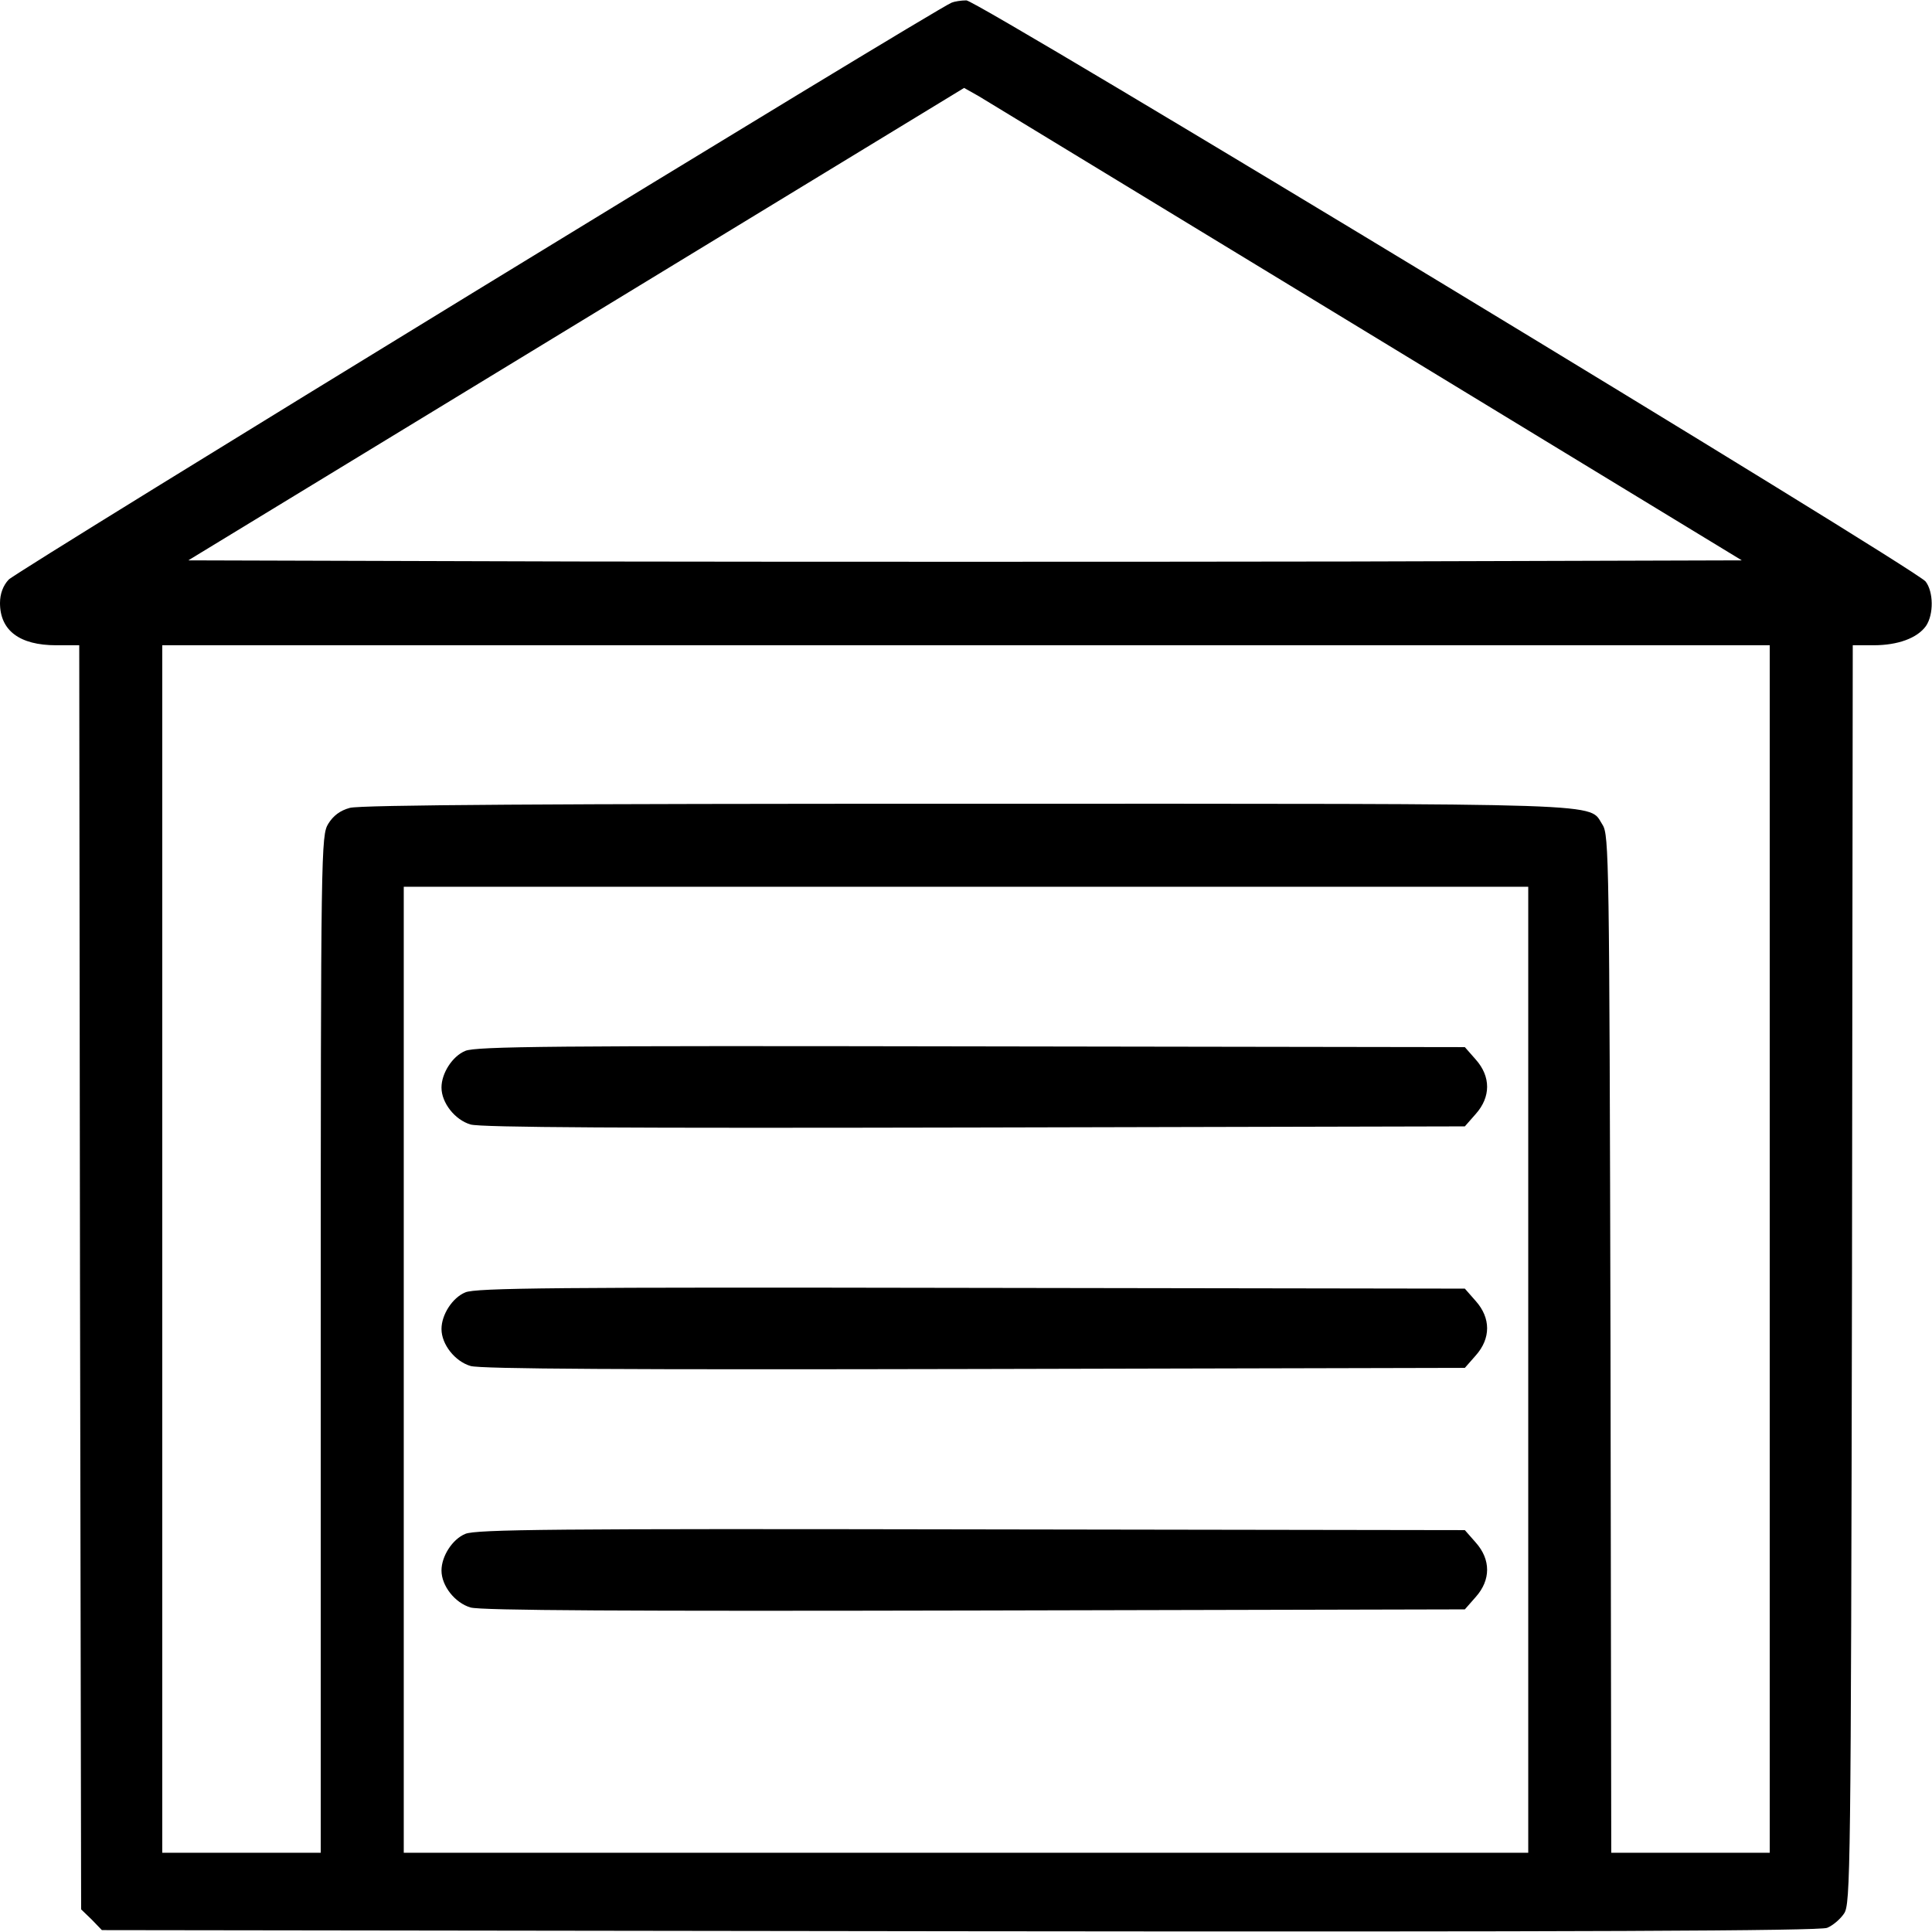
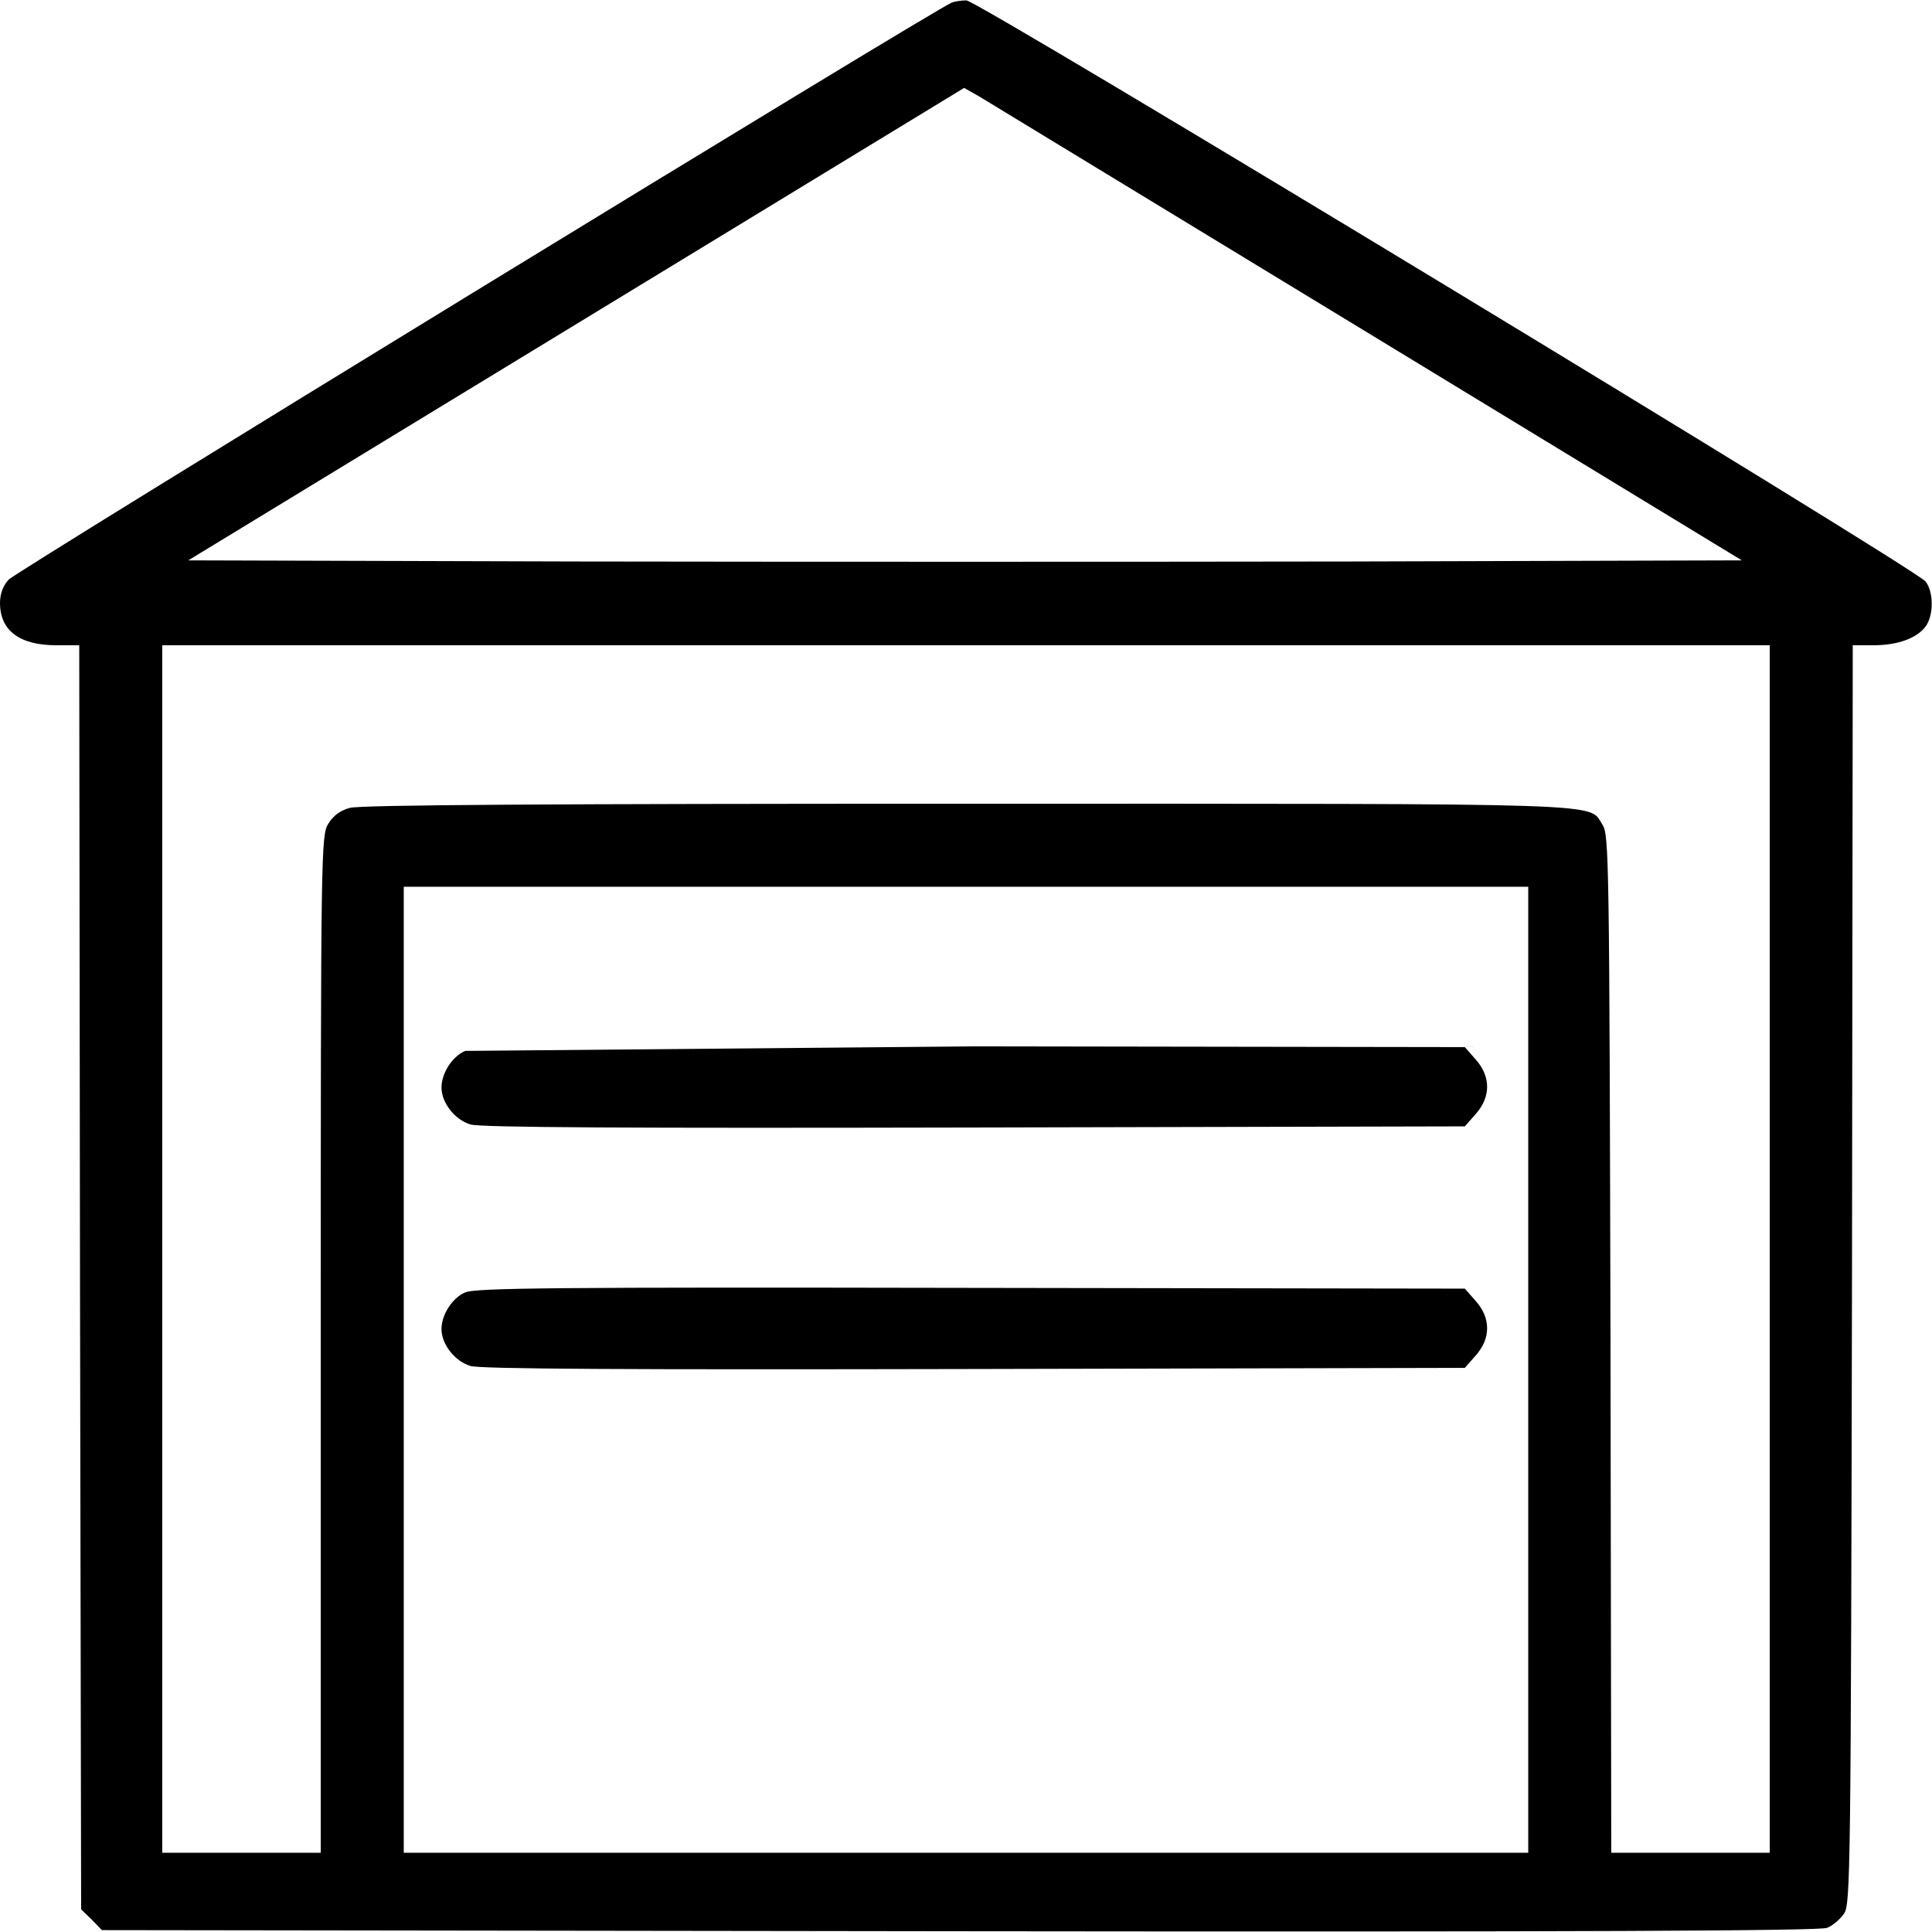
<svg xmlns="http://www.w3.org/2000/svg" version="1.0" width="512pt" height="512pt" viewBox="0 0 512 512" preserveAspectRatio="xMidYMid meet">
  <g transform="translate(0,512) scale(0.1,-0.1)" fill="#000000" stroke="none">
    <path d="M2522 5113 c-44 -17 -2481 -1508 -2499 -1529 -15 -16 -23 -38 -23 -62 0 -73 52 -112 149 -112 l61 0 2 -1675 3 -1675 28 -27 27 -28 2273 -3 c1651 -2 2279 1 2299 9 15 6 35 23 45 38 17 25 18 107 21 1694 l2 1667 55 0 c65 0 116 19 139 51 21 31 20 91 -1 118 -31 37 -2513 1541 -2542 1540 -14 0 -32 -3 -39 -6z m1103 -875 l991 -603 -1028 -3 c-565 -1 -1492 -1 -2059 0 l-1030 3 1028 626 1028 626 39 -22 c21 -13 485 -295 1031 -627z m1065 -2428 l0 -1600 -210 0 -210 0 -2 1348 c-3 1286 -4 1349 -21 1376 -39 59 57 56 -1684 56 -1091 0 -1610 -3 -1636 -11 -26 -7 -44 -21 -57 -42 -19 -31 -20 -63 -20 -1379 l0 -1348 -210 0 -210 0 0 1600 0 1600 2130 0 2130 0 0 -1600z m-640 -320 l0 -1280 -1490 0 -1490 0 0 1280 0 1280 1490 0 1490 0 0 -1280z" />
-     <path d="M1233 2335 c-34 -14 -63 -59 -63 -97 0 -41 36 -86 77 -98 27 -8 413 -10 1336 -8 l1299 3 29 33 c40 45 40 99 0 144 l-29 33 -1309 2 c-1100 2 -1313 0 -1340 -12z" />
+     <path d="M1233 2335 c-34 -14 -63 -59 -63 -97 0 -41 36 -86 77 -98 27 -8 413 -10 1336 -8 l1299 3 29 33 c40 45 40 99 0 144 l-29 33 -1309 2 z" />
    <path d="M1233 1695 c-34 -14 -63 -59 -63 -97 0 -41 36 -86 77 -98 27 -8 413 -10 1336 -8 l1299 3 29 33 c40 45 40 99 0 144 l-29 33 -1309 2 c-1100 2 -1313 0 -1340 -12z" />
-     <path d="M1233 1055 c-34 -14 -63 -59 -63 -97 0 -41 36 -86 77 -98 27 -8 413 -10 1336 -8 l1299 3 29 33 c40 45 40 99 0 144 l-29 33 -1309 2 c-1100 2 -1313 0 -1340 -12z" />
  </g>
</svg>